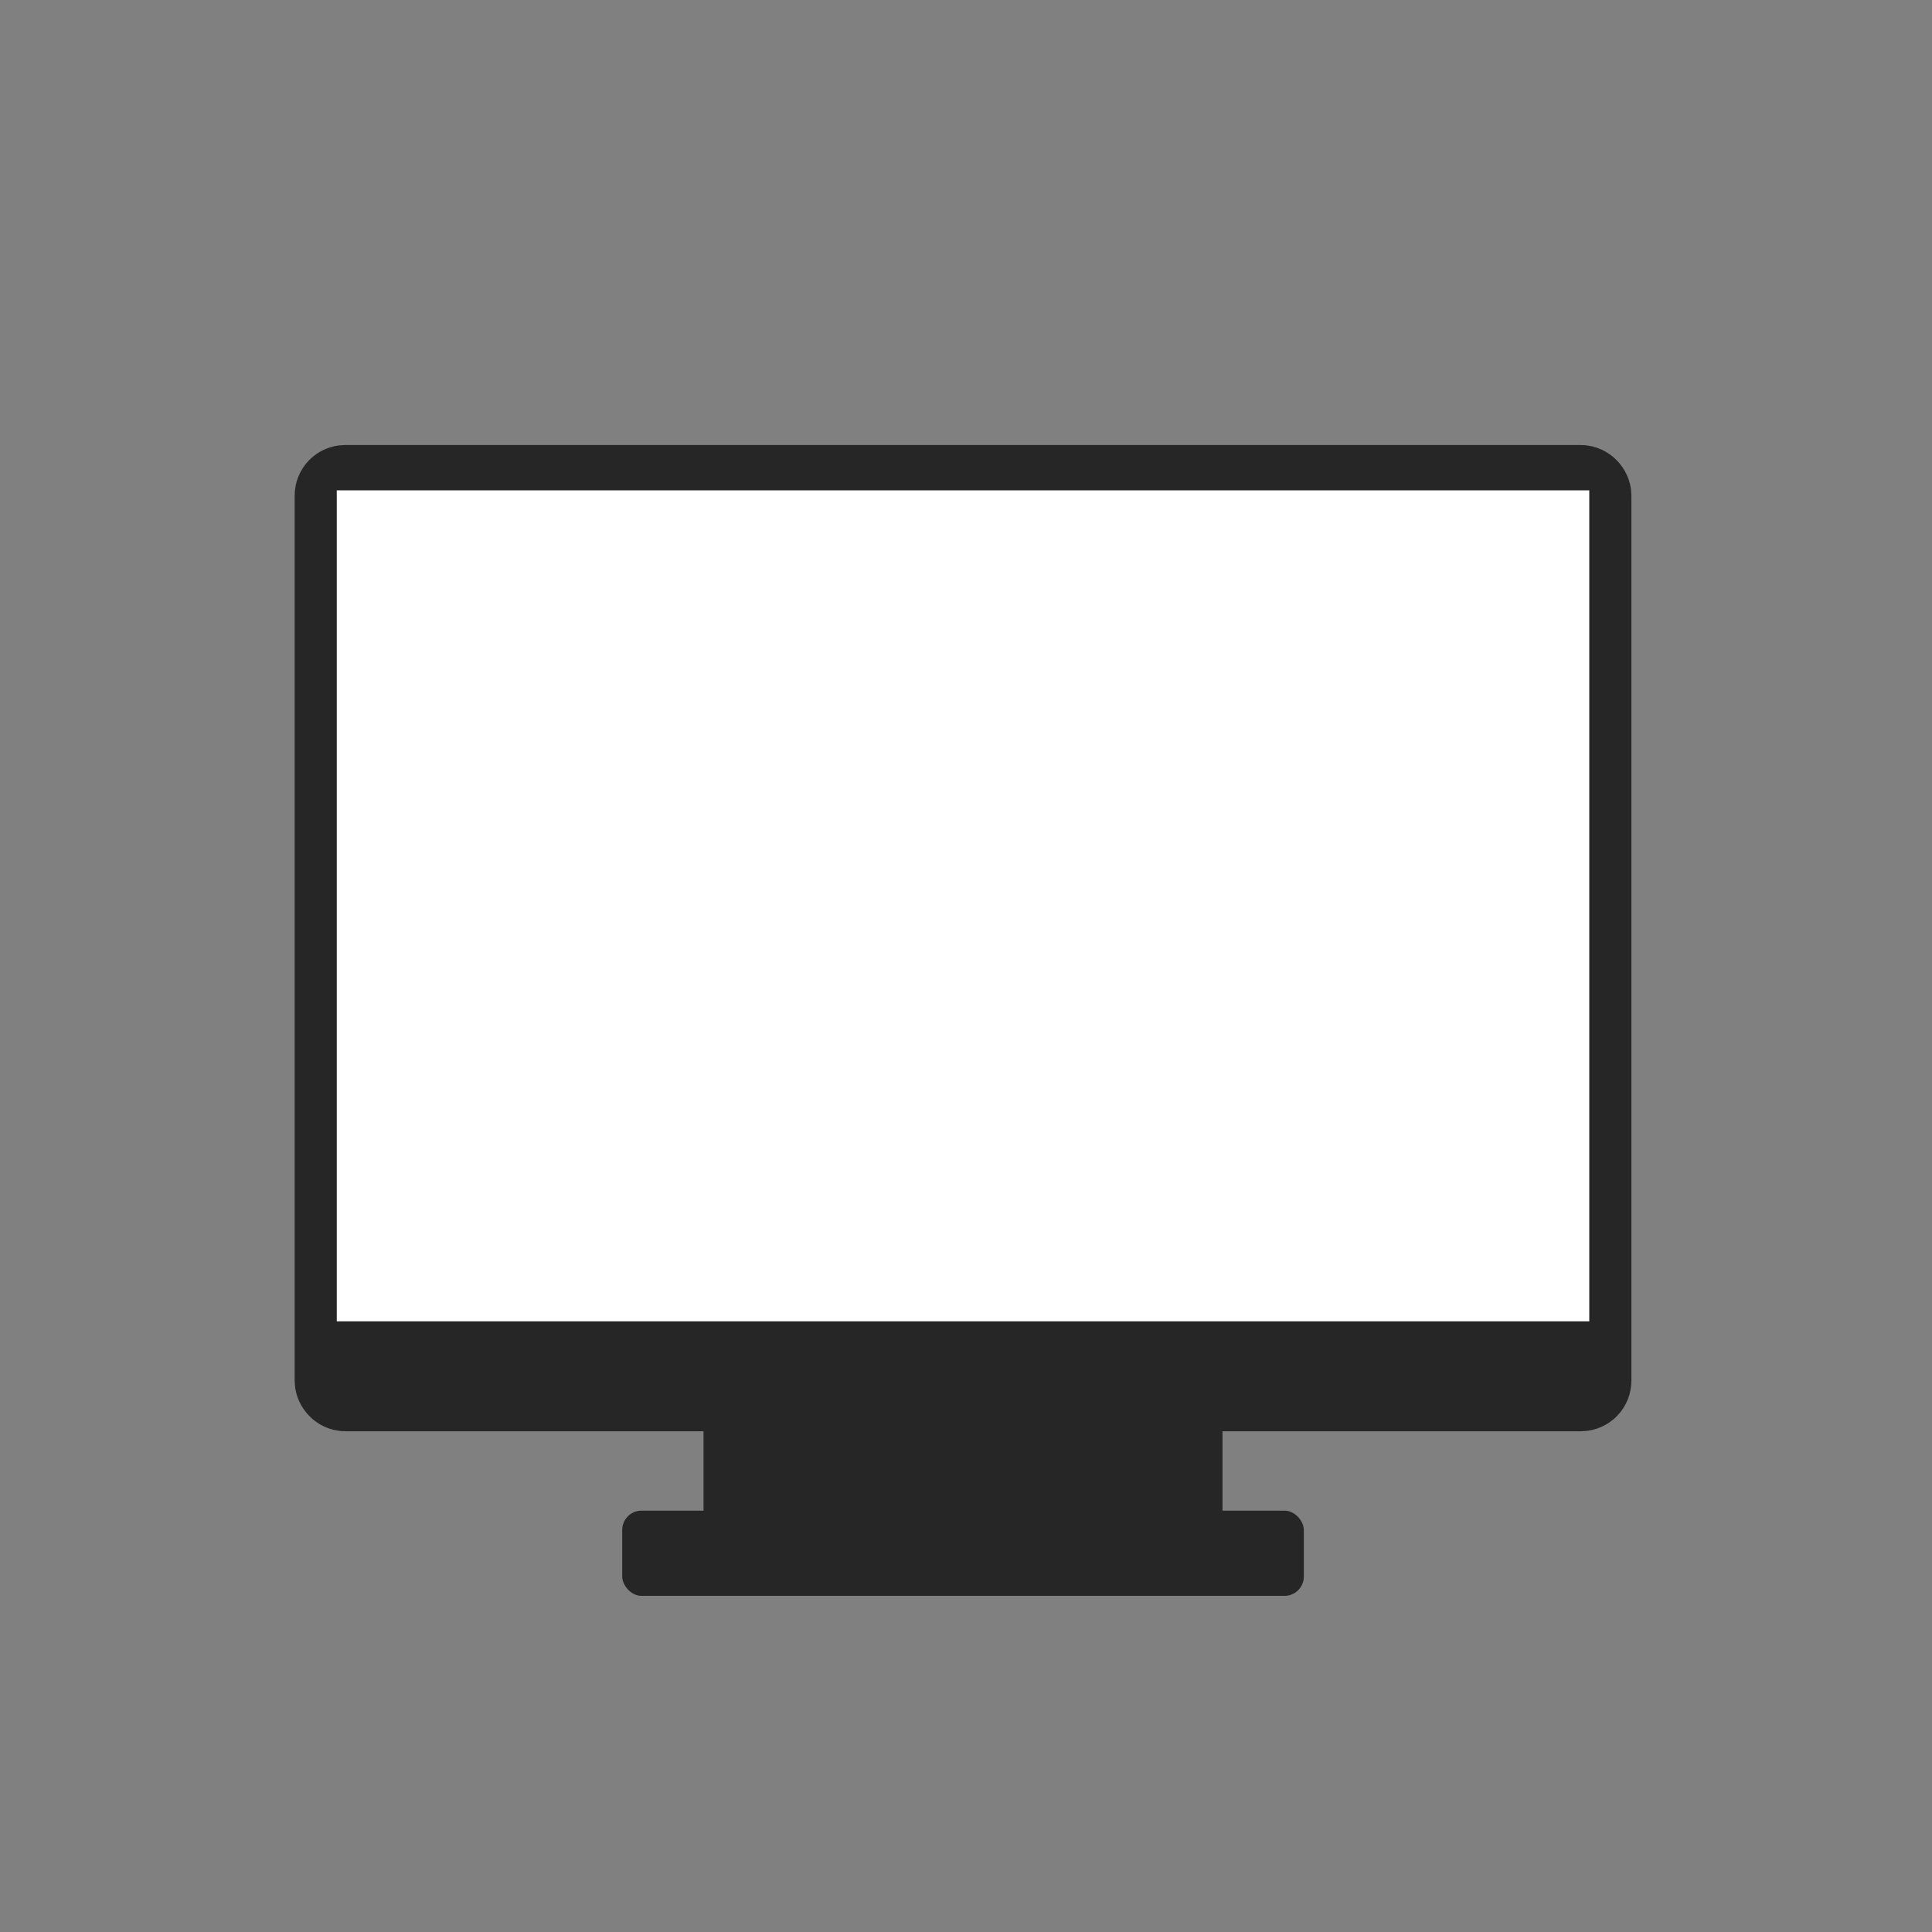
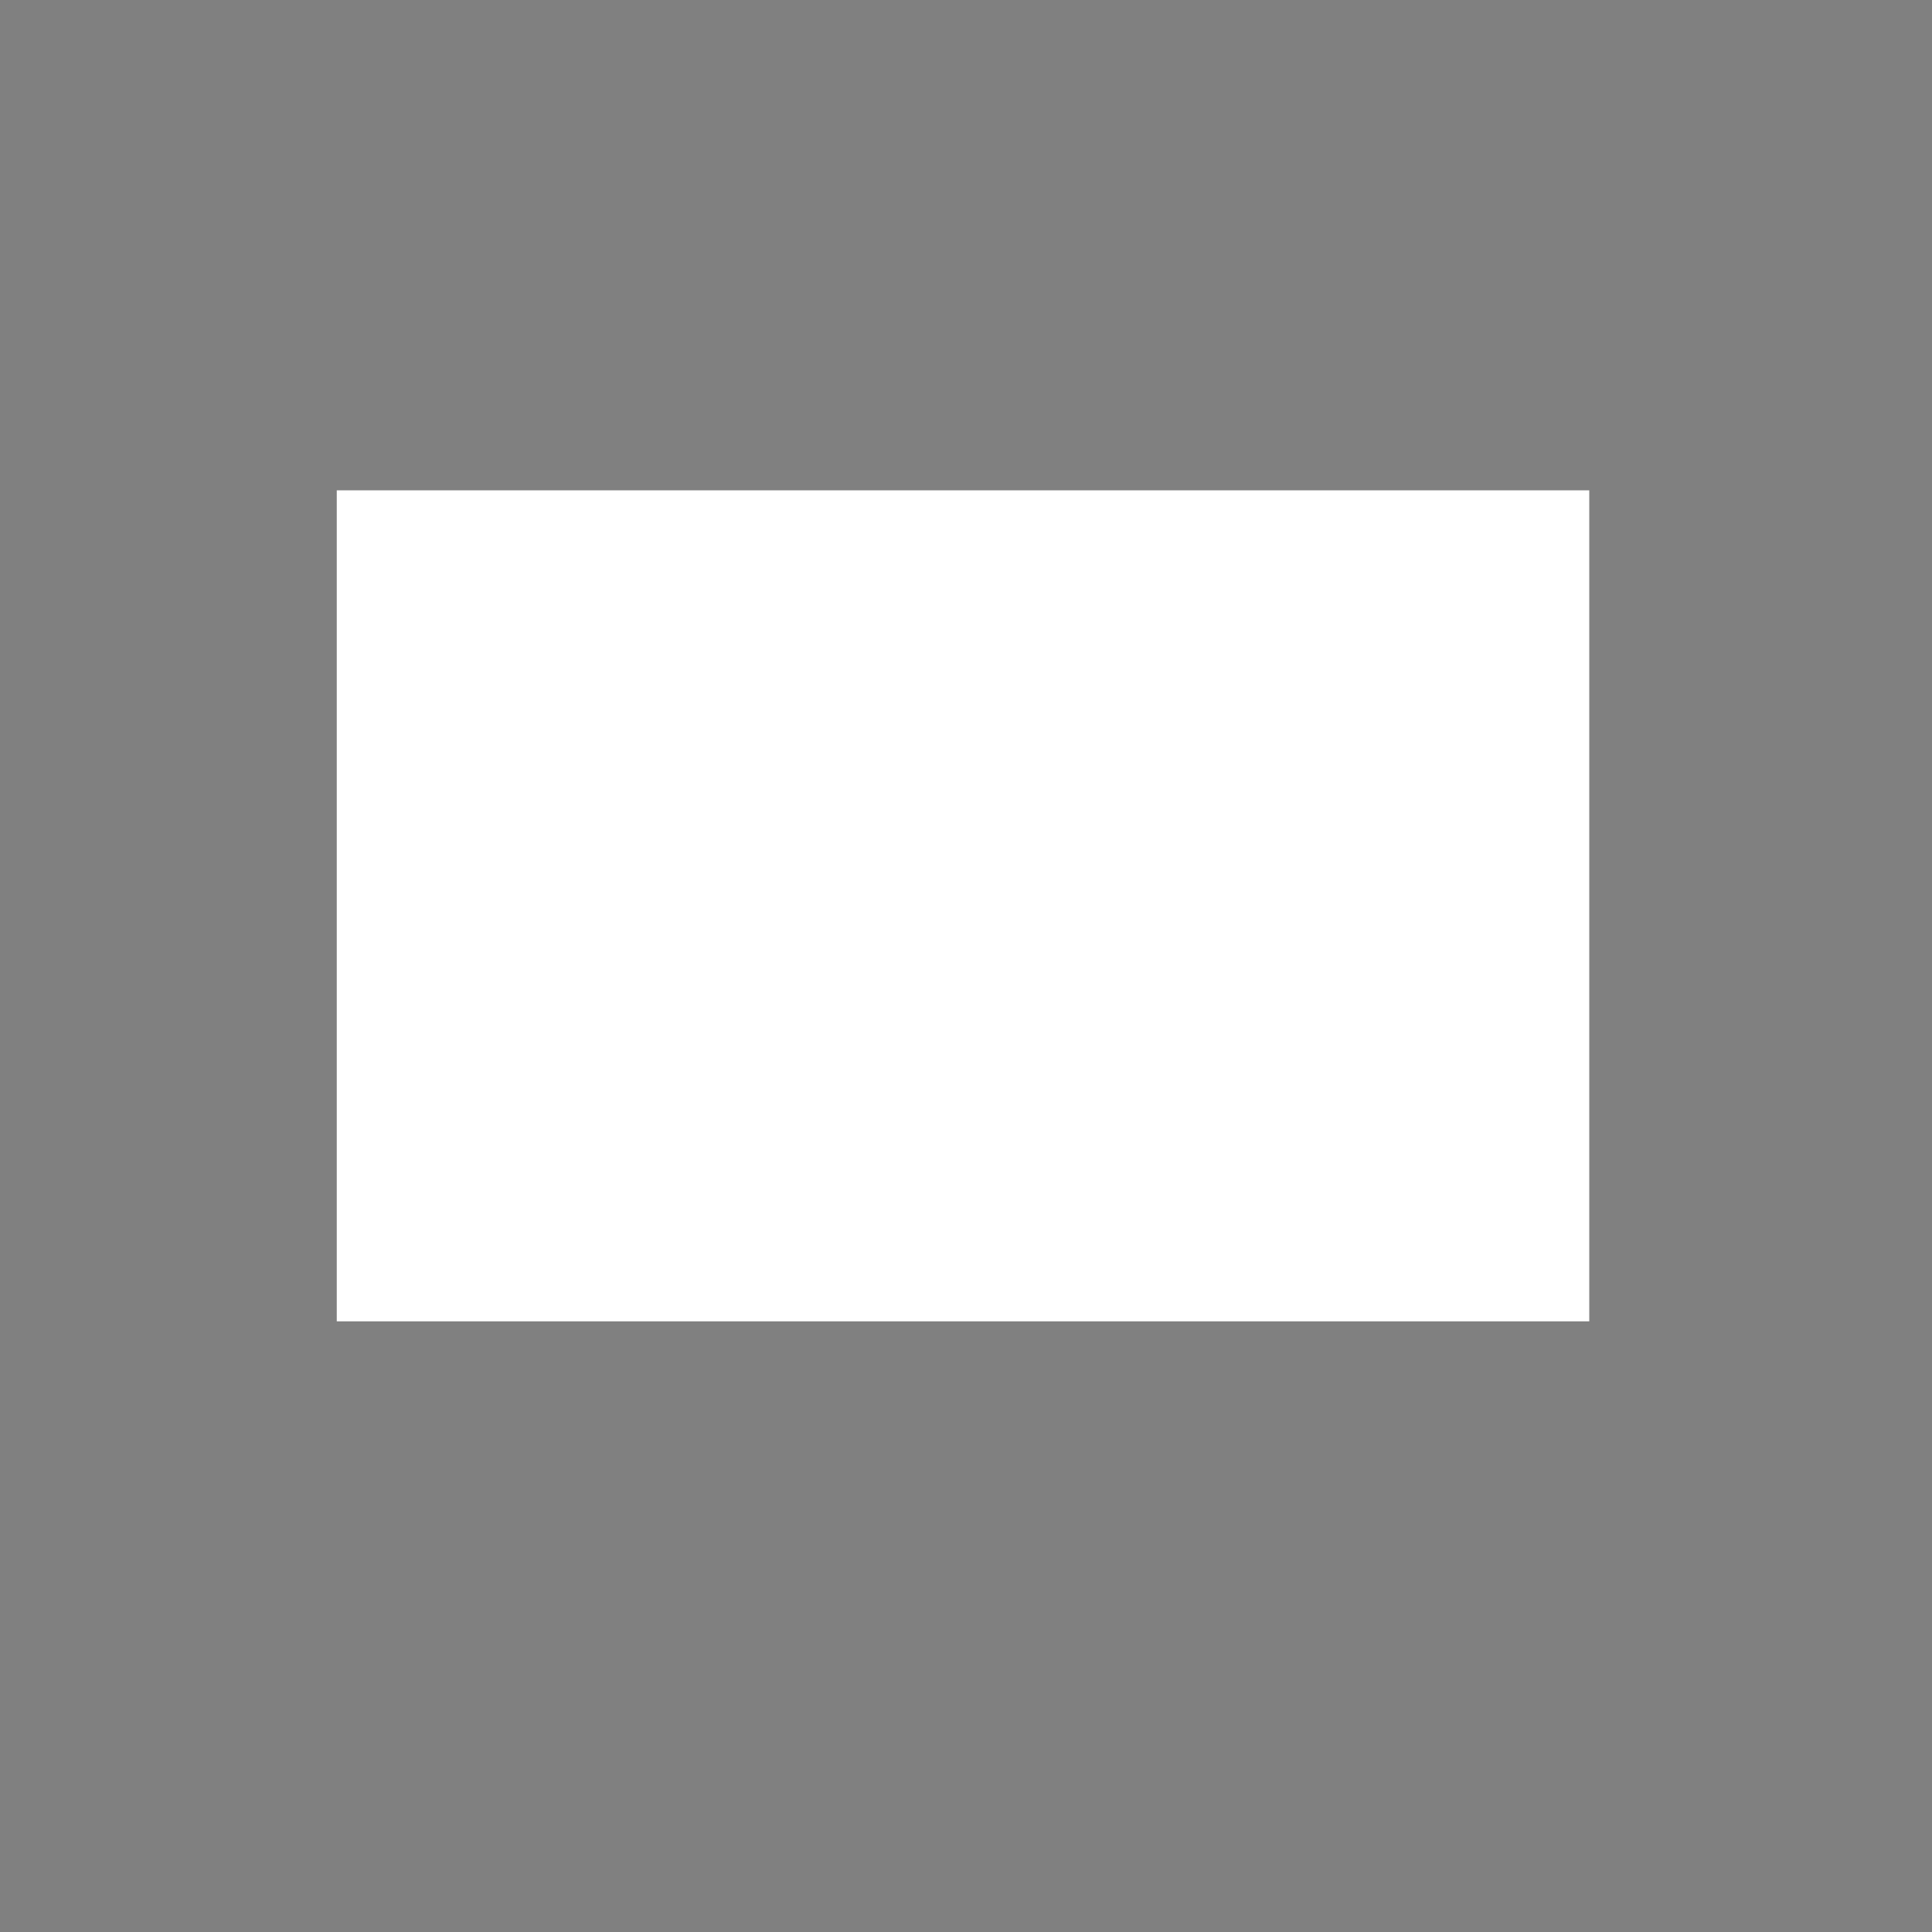
<svg xmlns="http://www.w3.org/2000/svg" xmlns:ns1="http://www.inkscape.org/namespaces/inkscape" xmlns:ns2="http://sodipodi.sourceforge.net/DTD/sodipodi-0.dtd" width="100mm" height="100mm" viewBox="0 0 100 100" version="1.1" id="svg8" ns1:version="0.92.4 5da689c313, 2019-01-14" ns2:docname="monitor.svg">
  <rect x="0" y="0" width="100" height="100" fill="#808080" stroke="none" />
  <defs id="defs2">
    <clipPath id="clip1">
-       <path d="M 339,787.047 H 442.414 V 842 H 339 Z m 0,0" id="path2" ns1:connector-curvature="0" />
-     </clipPath>
+       </clipPath>
  </defs>
  <ns2:namedview id="base" pagecolor="#ffffff" bordercolor="#666666" borderopacity="1.0" ns1:pageopacity="0" ns1:pageshadow="2" ns1:zoom="1.979899" ns1:cx="62.038069" ns1:cy="171.45791" ns1:document-units="mm" ns1:current-layer="layer1" showgrid="false" ns1:window-width="1920" ns1:window-height="1011" ns1:window-x="0" ns1:window-y="0" ns1:window-maximized="1" ns1:pagecheckerboard="false" />
  <g ns1:label="Layer 1" ns1:groupmode="layer" id="layer1" transform="translate(0,-197)">
    <g id="g36">
      <g id="g2099">
        <g id="g2092">
-           <rect rx="0.416" y="222.233" x="17.45" height="46.65" width="64.792" id="rect873" style="opacity:1;fill:#262626;fill-opacity:1;stroke:#262626;stroke-width:4.398;stroke-linecap:square;stroke-linejoin:miter;stroke-miterlimit:4;stroke-dasharray:none;stroke-opacity:1" />
          <rect y="224.24" x="19.291" height="39.292" width="61.109" id="rect875" style="opacity:1;fill:#ffffff;fill-opacity:1;stroke:#ffffff;stroke-width:3.72;stroke-linecap:square;stroke-linejoin:miter;stroke-miterlimit:4;stroke-dasharray:none;stroke-opacity:1" />
        </g>
-         <rect style="opacity:1;fill:#262626;fill-opacity:1;stroke:#ffffff;stroke-width:0;stroke-linecap:square;stroke-linejoin:miter;stroke-miterlimit:4;stroke-dasharray:none;stroke-opacity:1" id="rect883" width="26.861" height="4.41" x="36.415" y="270.915" />
-         <rect y="275.191" x="32.206" height="4.41" width="35.28" id="rect891" style="opacity:1;fill:#262626;fill-opacity:1;stroke:#ffffff;stroke-width:0;stroke-linecap:square;stroke-linejoin:miter;stroke-miterlimit:4;stroke-dasharray:none;stroke-opacity:1" rx="1" />
      </g>
    </g>
  </g>
</svg>